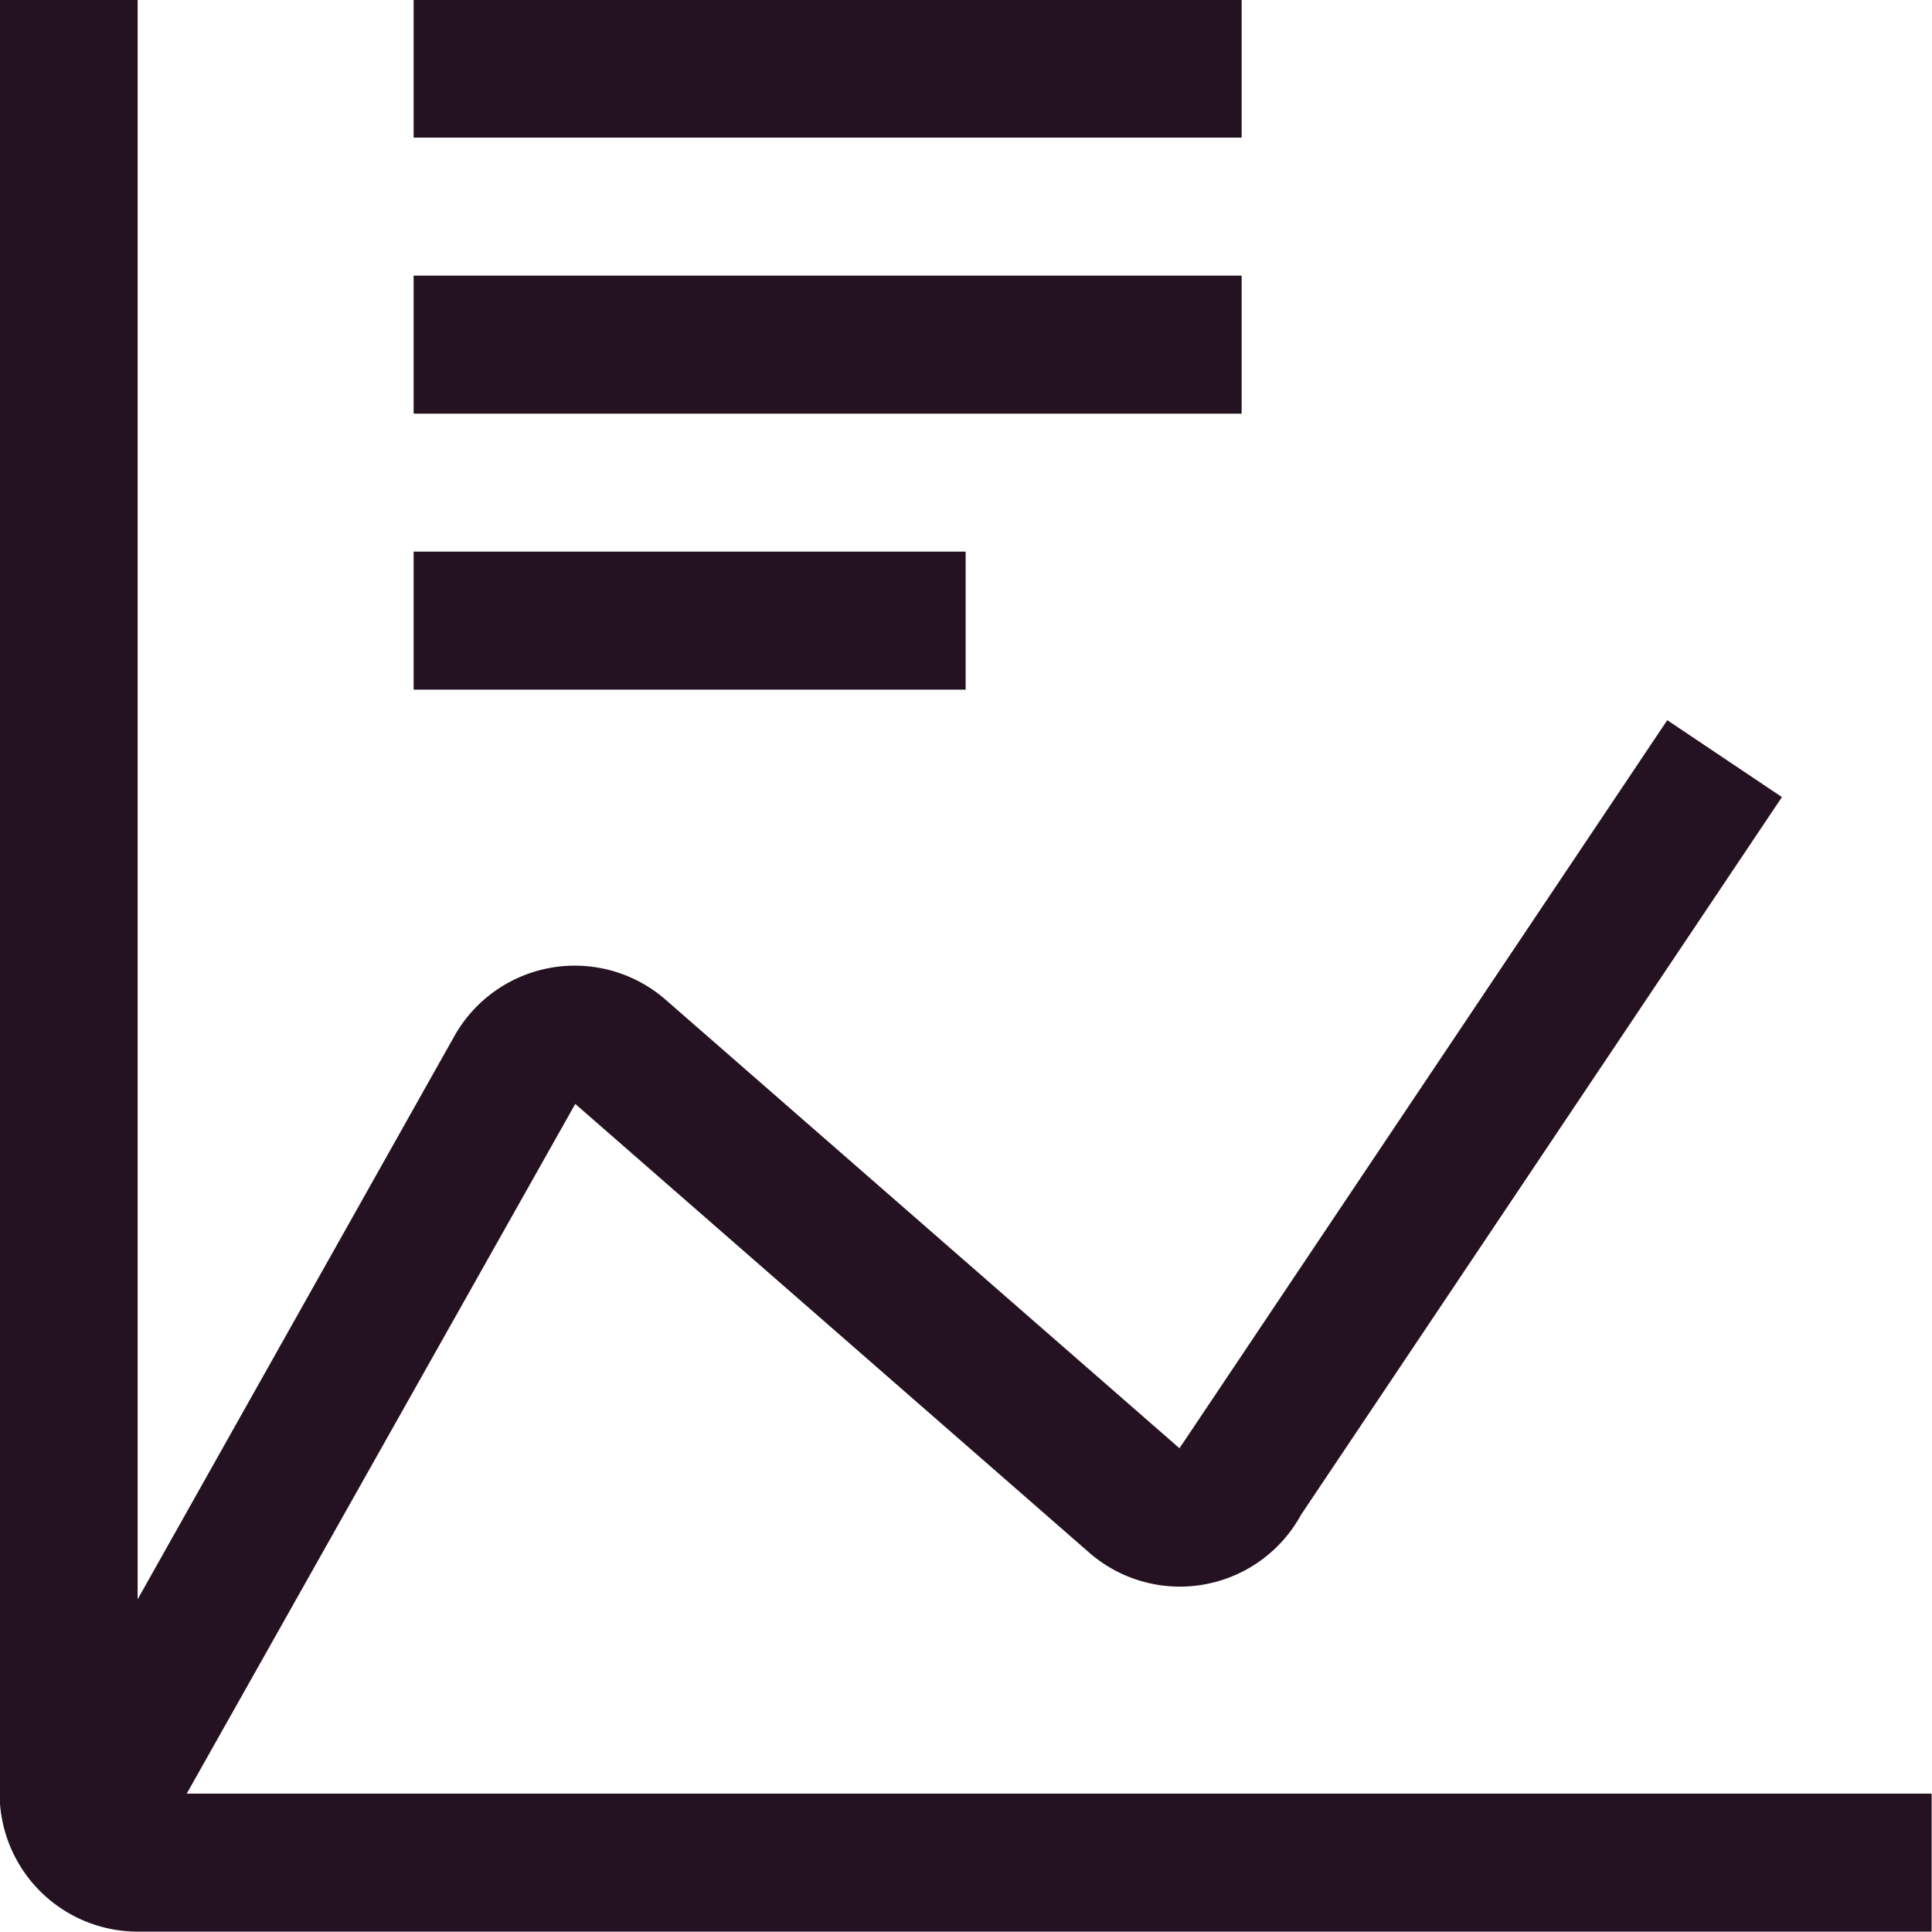
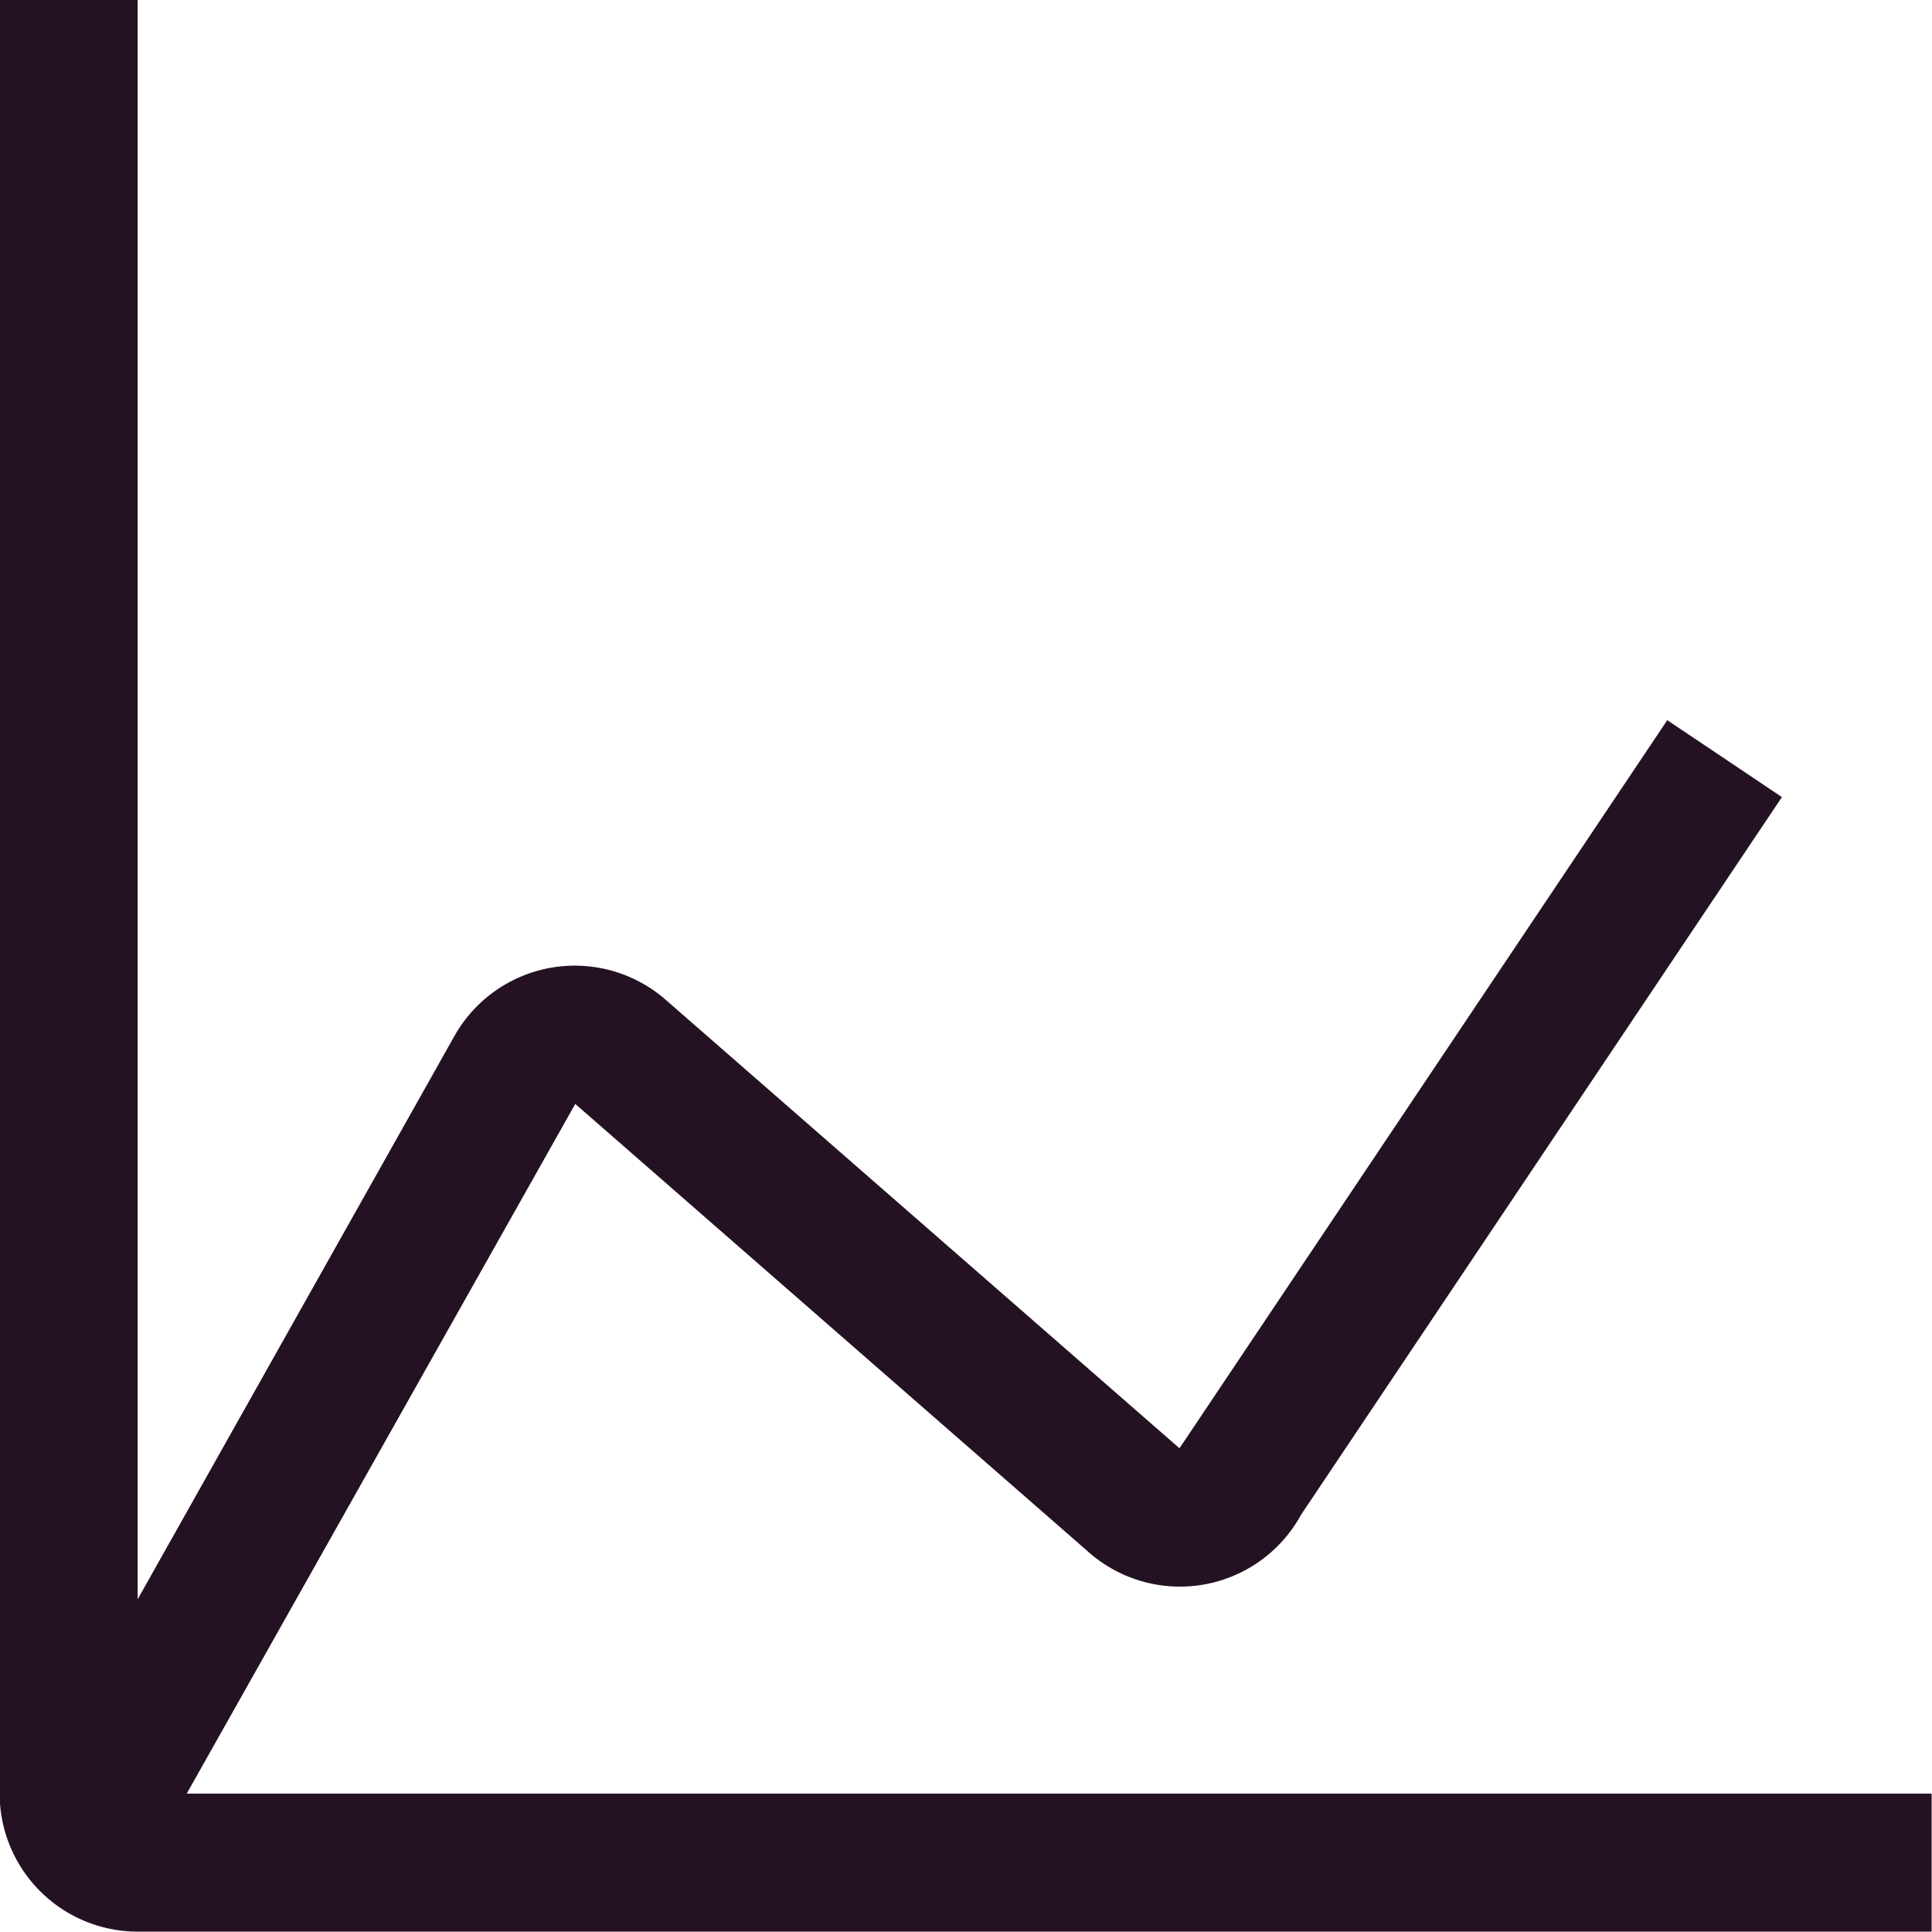
<svg xmlns="http://www.w3.org/2000/svg" fill="none" viewBox="1.88 1.88 26.25 26.25">
-   <path fill="#241223" d="M7.5 9.375H15v1.875H7.5zm0-3.75h11.25V7.5H7.5zm0-3.75h11.25V3.75H7.5z" />
  <path fill="#241223" d="m4.417 26.25 5.279-9.371 6.969 6.084a1.875 1.875 0 0 0 2.891-.5l6.535-9.753-1.558-1.045-6.562 9.795-.066.097-6.97-6.084a1.877 1.877 0 0 0-2.888.496L3.75 23.61V1.875H1.875V26.25a1.877 1.877 0 0 0 1.875 1.875h24.375V26.25z" />
</svg>